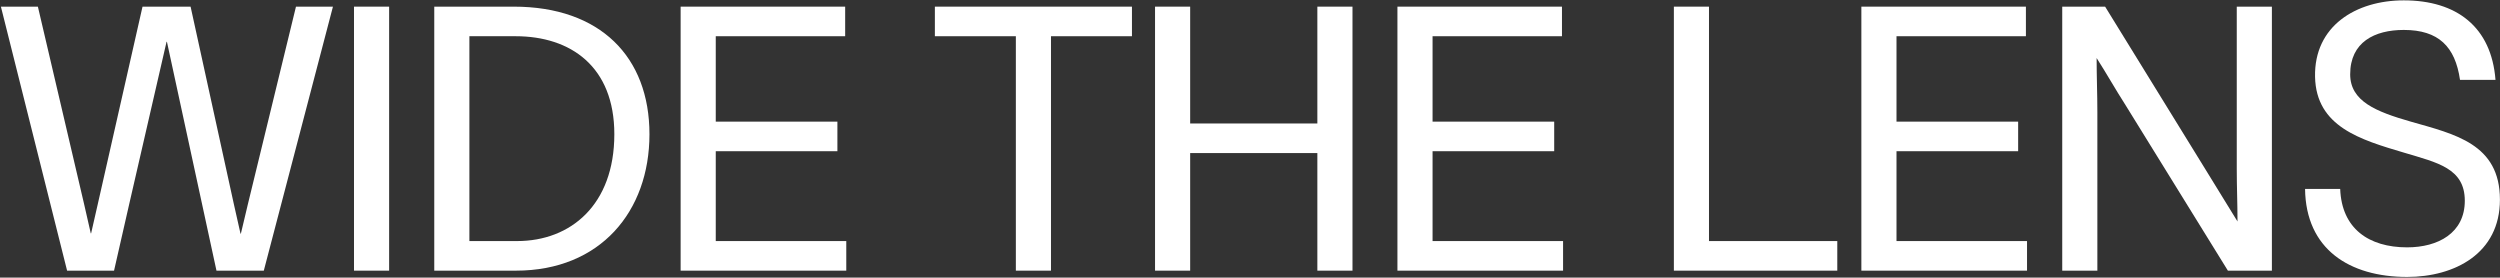
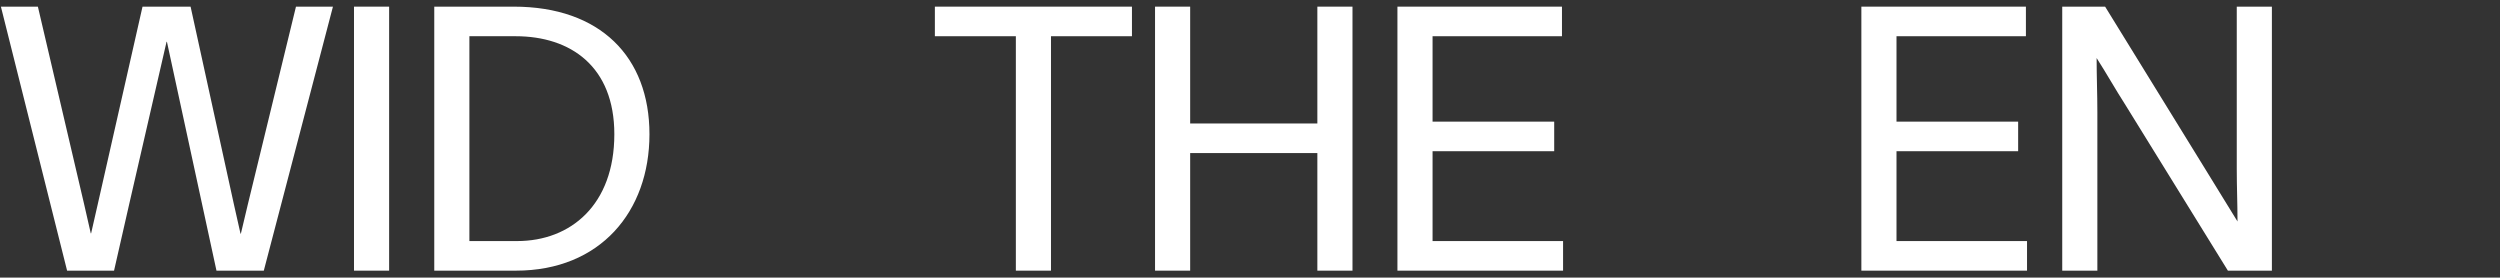
<svg xmlns="http://www.w3.org/2000/svg" width="1792" height="199" viewBox="0 0 1792 199" fill="none">
  <rect x="0" y="0" width="1792" height="199" fill="#333333" stroke="none" />
  <path d="M0.65 4.762H27.154L60.284 146.293L65.055 167.231H65.32L70.091 146.293L102.16 4.762H136.616L167.625 146.293L172.396 167.496H172.661L177.697 146.293L212.152 4.762H238.656L189.093 194H155.168L119.653 29.941H119.388L92.619 146.293L81.752 194H48.092L0.65 4.762Z" fill="white" />
  <path d="M253.749 4.762H278.927V194H253.749V4.762Z" fill="white" />
  <path d="M368.264 4.762C430.283 4.762 465.534 40.807 465.534 96.201C465.534 151.594 430.283 194 369.854 194H311.281V4.762H368.264ZM336.459 172.797H370.65C409.08 172.797 440.355 146.823 440.355 96.201C440.355 47.698 409.08 25.965 369.589 25.965H336.459V172.797Z" fill="white" />
-   <path d="M605.816 4.762V25.965H513.052V87.189H600.25V108.392H513.052V172.797H606.611V194H487.874V4.762H605.816Z" fill="white" />
  <path d="M670.119 25.965V4.762H811.385V25.965H753.342V194H728.163V25.965H670.119Z" fill="white" />
  <path d="M944.284 4.762H969.463V194H944.284V109.718H853.11V194H827.932V4.762H853.11V88.514H944.284V4.762Z" fill="white" />
  <path d="M1119.62 4.762V25.965H1026.86V87.189H1114.05V108.392H1026.86V172.797H1120.41V194H1001.68V4.762H1119.62Z" fill="white" />
-   <path d="M1199.83 4.762H1225V172.797H1316.97V194H1199.83V4.762Z" fill="white" />
  <path d="M1452.17 4.762V25.965H1359.41V87.189H1446.61V108.392H1359.41V172.797H1452.97V194H1334.23V4.762H1452.17Z" fill="white" />
  <path d="M1478.21 4.762H1508.95L1582.64 124.295C1589.79 135.691 1596.68 147.353 1603.84 158.75C1603.84 145.763 1603.31 134.101 1603.31 121.114V4.762H1628.49V194H1596.95L1523.53 75.263C1516.38 64.131 1510.01 52.734 1502.86 41.602C1502.86 54.855 1503.39 67.311 1503.39 80.563V194H1478.21V4.762Z" fill="white" />
-   <path d="M1677.45 135.426C1678.51 163.786 1697.86 177.303 1725.43 177.303C1747.69 177.303 1766.77 166.966 1766.77 143.908C1766.77 120.584 1747.16 116.609 1723.31 109.453C1692.03 100.176 1660.23 90.9 1659.43 55.12C1658.64 18.544 1688.85 0.256 1723.04 0.256C1760.94 0.256 1785.85 19.339 1788.77 57.24H1763.33C1759.88 33.386 1747.95 21.459 1723.04 21.459C1702.1 21.459 1684.61 30.206 1684.61 53.264C1684.61 72.612 1703.16 80.033 1728.08 87.189C1759.62 96.201 1791.95 103.092 1791.95 143.113C1791.95 181.808 1759.35 198.506 1725.43 198.506C1684.08 198.506 1652.8 178.628 1652.27 135.426H1677.45Z" fill="white" />
</svg>